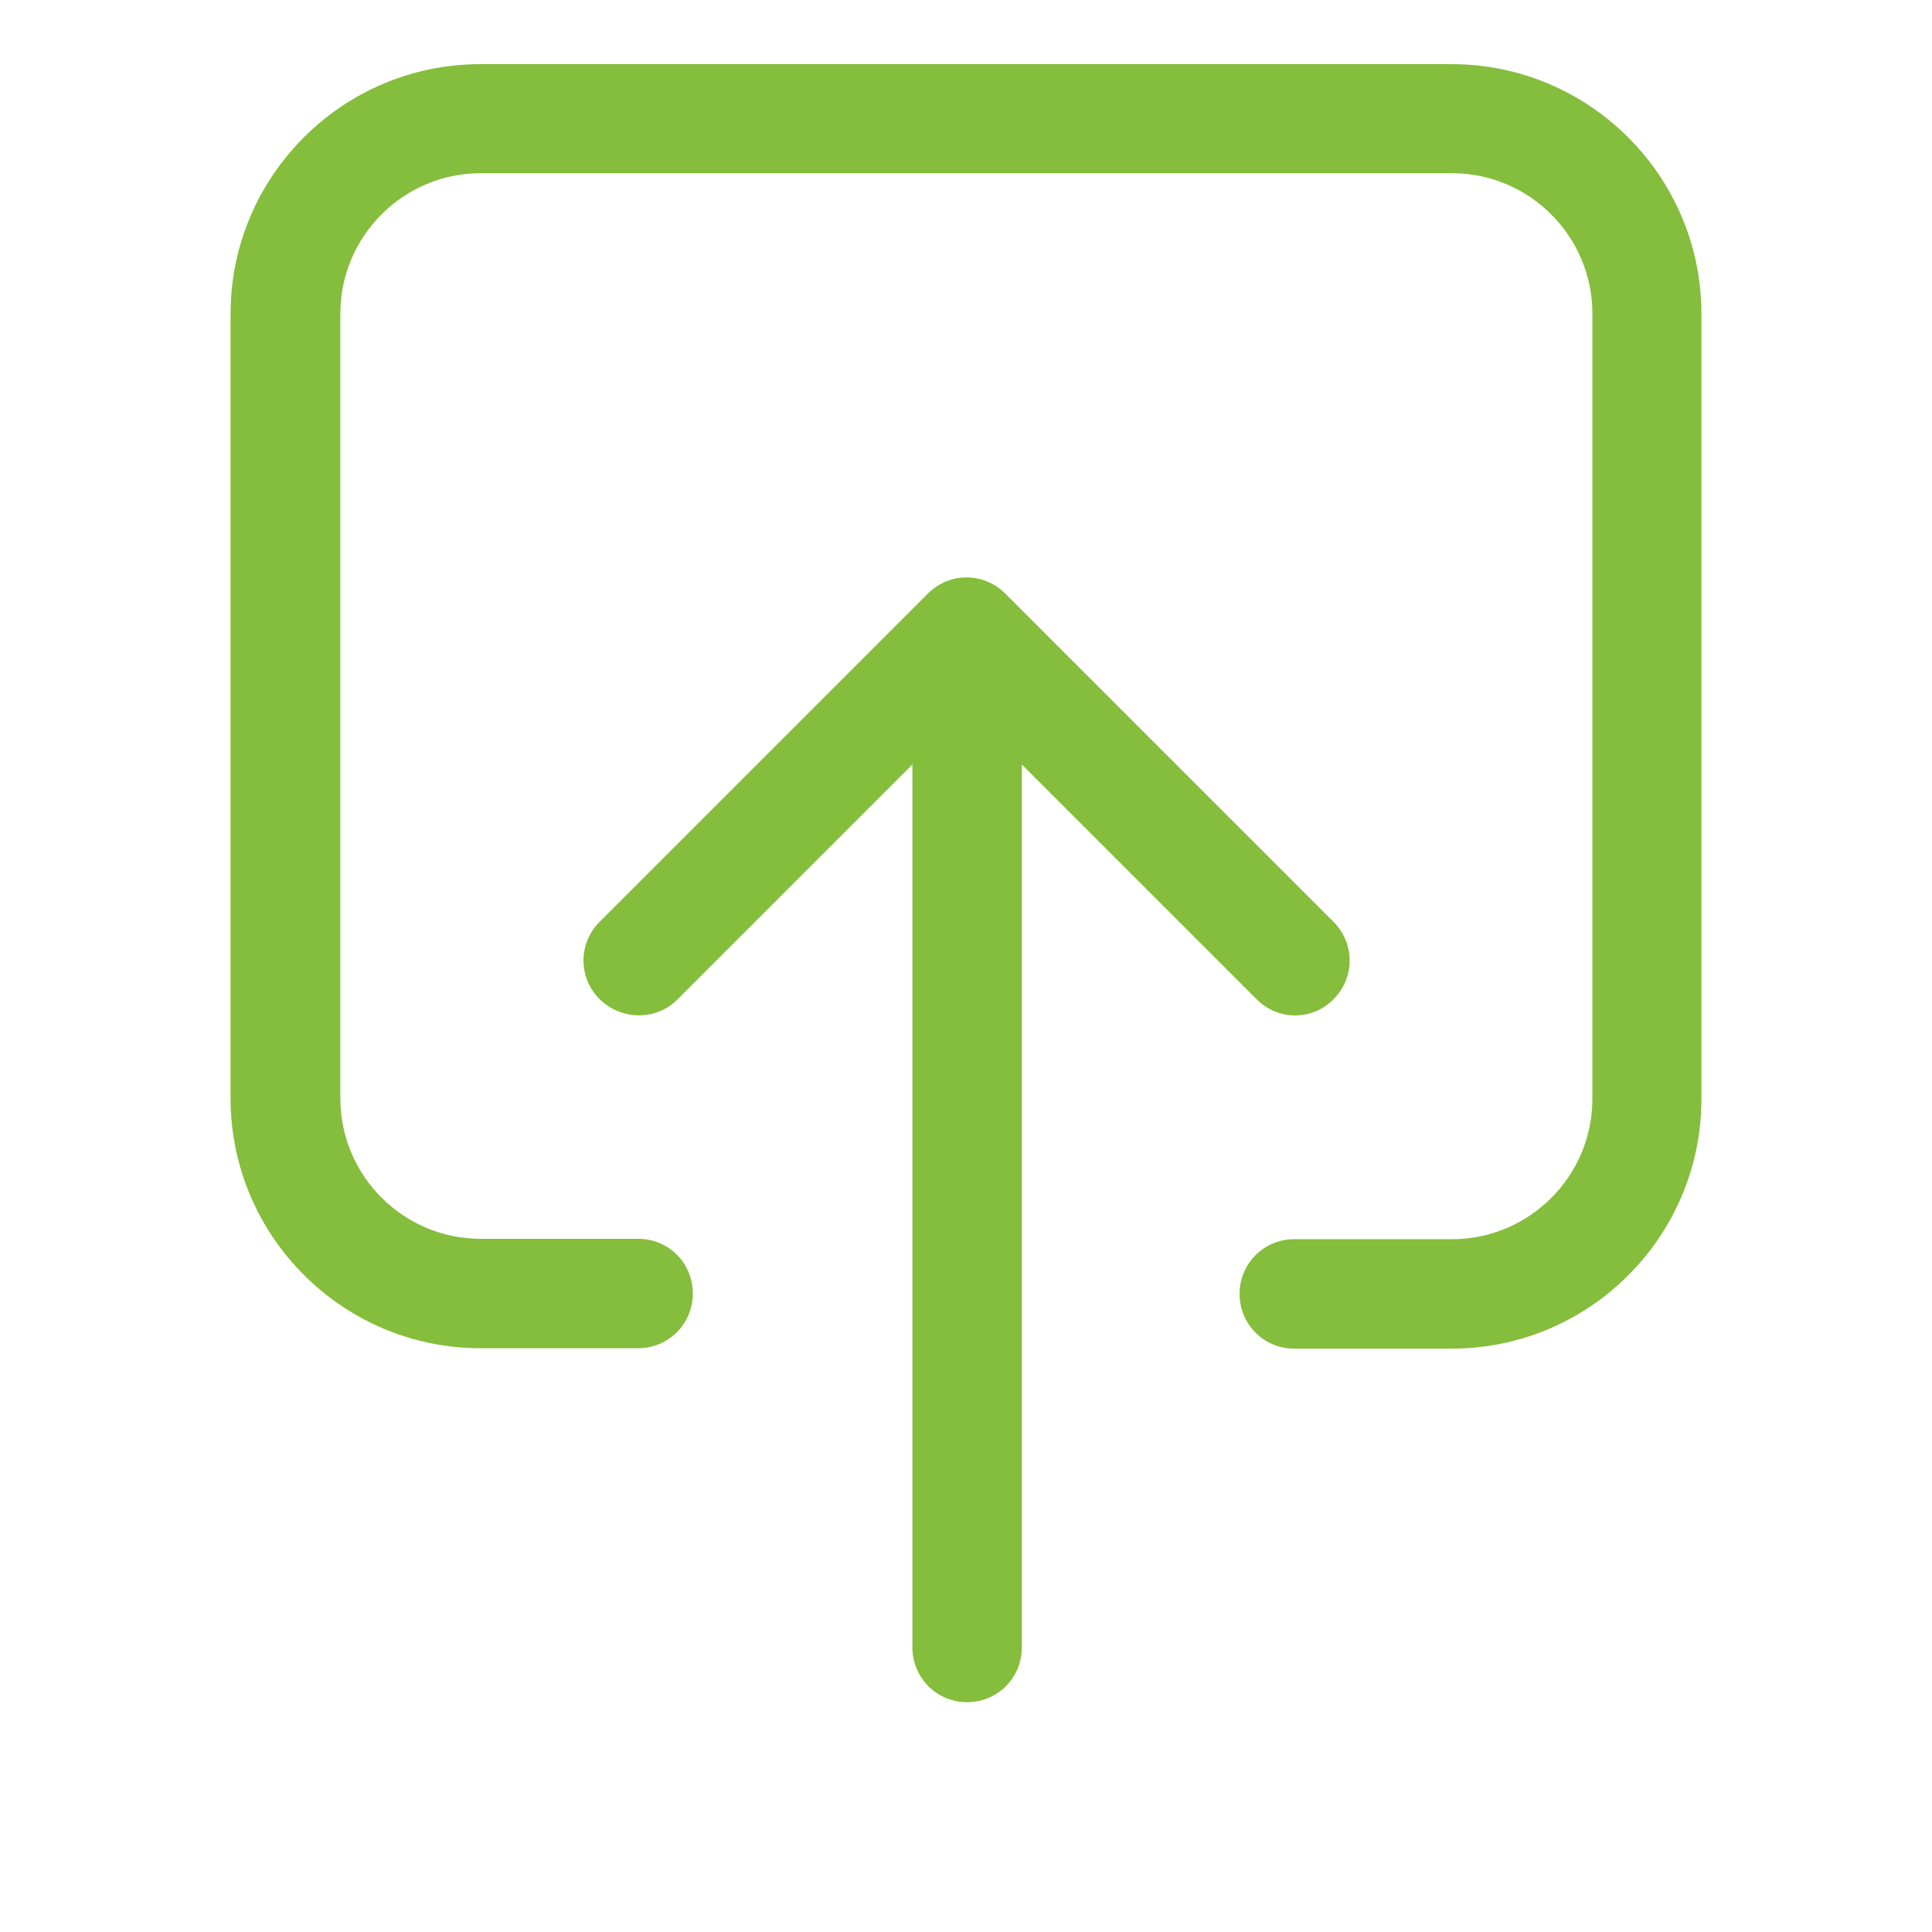
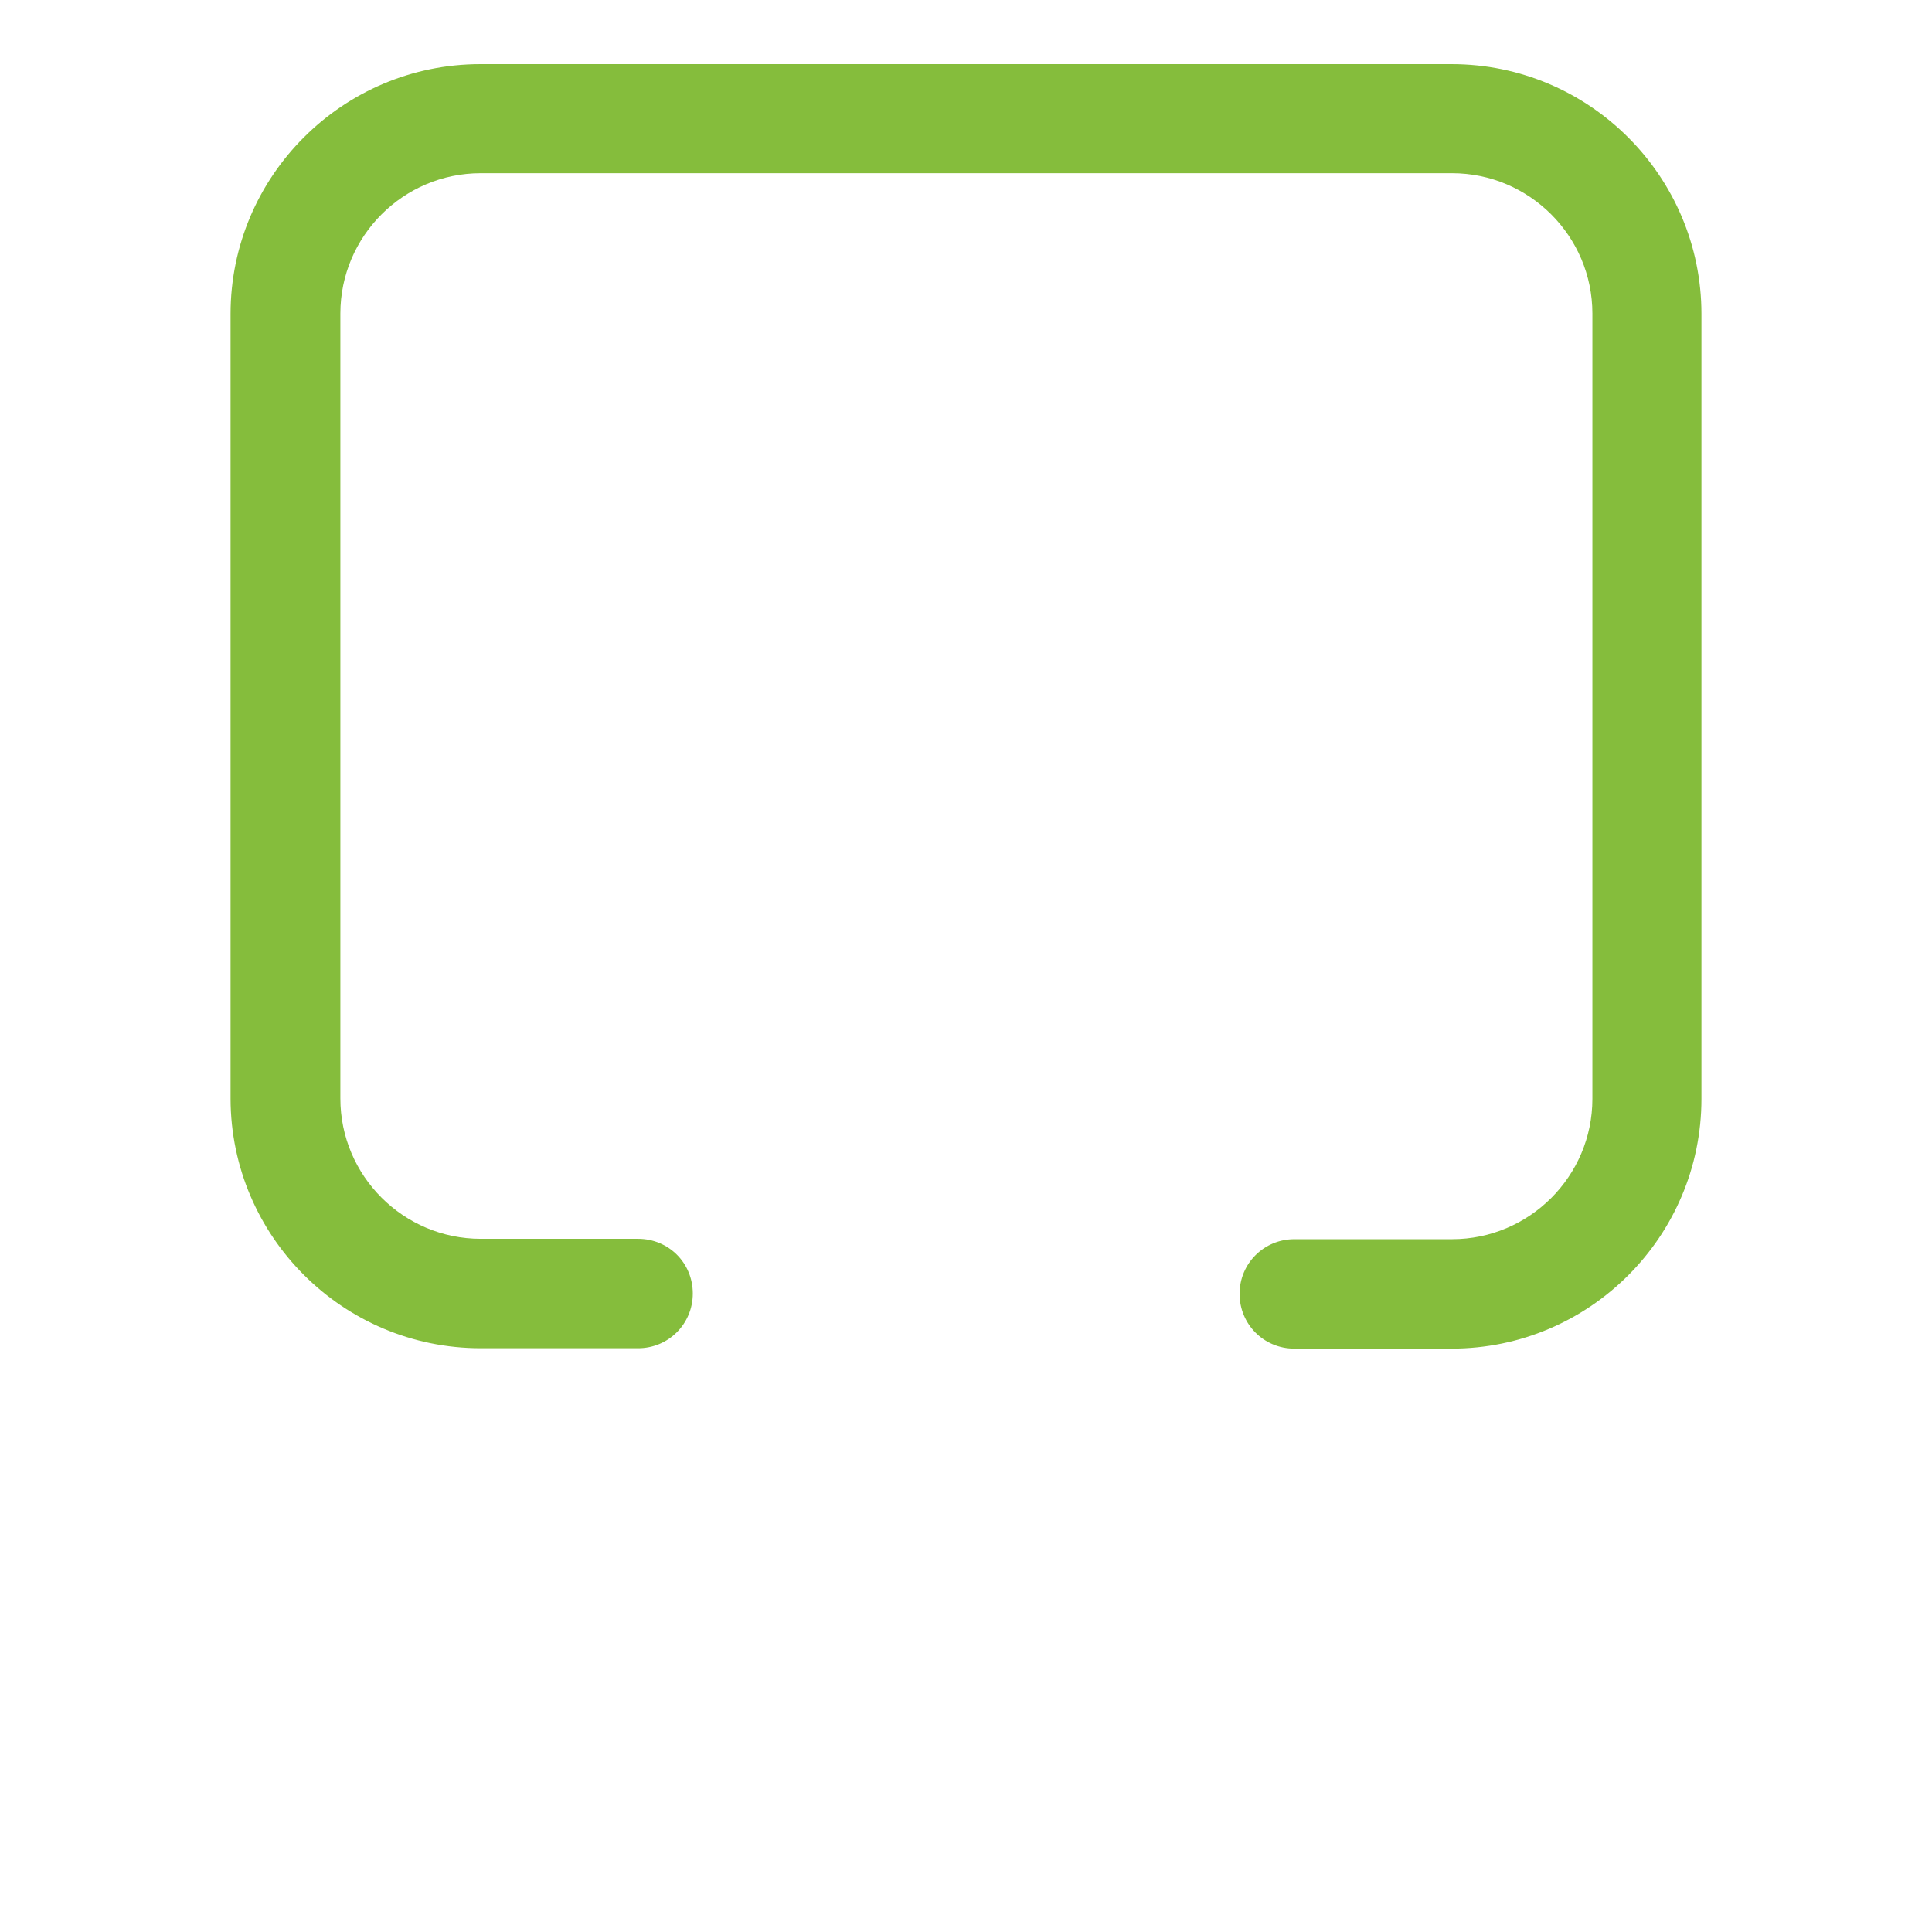
<svg xmlns="http://www.w3.org/2000/svg" version="1.1" id="Capa_1" x="0px" y="0px" viewBox="0 0 512 512" style="enable-background:new 0 0 512 512;" xml:space="preserve">
  <style type="text/css">
	.st0{fill:#85BD3C;}
</style>
  <g>
    <g>
      <path class="st0" d="M127.4,357.3h41.7c8,0,14.5-6.4,14.5-14.5s-6.4-14.5-14.5-14.5h-41.7c-20.5,0-37.2-16.7-37.2-37.2v-208    c0-20.5,16.7-37.2,37.2-37.2h257.4c20.5,0,37.2,16.7,37.2,37.2v208.1c0,20.5-16.7,37.2-37.2,37.2H343c-8,0-14.5,6.4-14.5,14.5    c0,8,6.4,14.5,14.5,14.5h41.7c36.5,0,66.2-29.7,66.2-66.2v-208c0-36.5-29.7-66.2-66.2-66.2H127.3c-36.5,0-66.2,29.7-66.2,66.2v208    C61.2,327.7,90.9,357.3,127.4,357.3z" />
-       <path class="st0" d="M179.6,264.8l62.2-62.2v234c0,8,6.4,14.5,14.5,14.5c8,0,14.5-6.4,14.5-14.5v-234l62.2,62.2    c2.8,2.8,6.5,4.3,10.2,4.3s7.4-1.4,10.2-4.3c5.7-5.7,5.7-14.8,0-20.5l-87-87c-5.7-5.7-14.8-5.7-20.5,0l-87,87    c-5.7,5.7-5.7,14.8,0,20.5C164.8,270.5,174,270.5,179.6,264.8z" />
    </g>
  </g>
</svg>